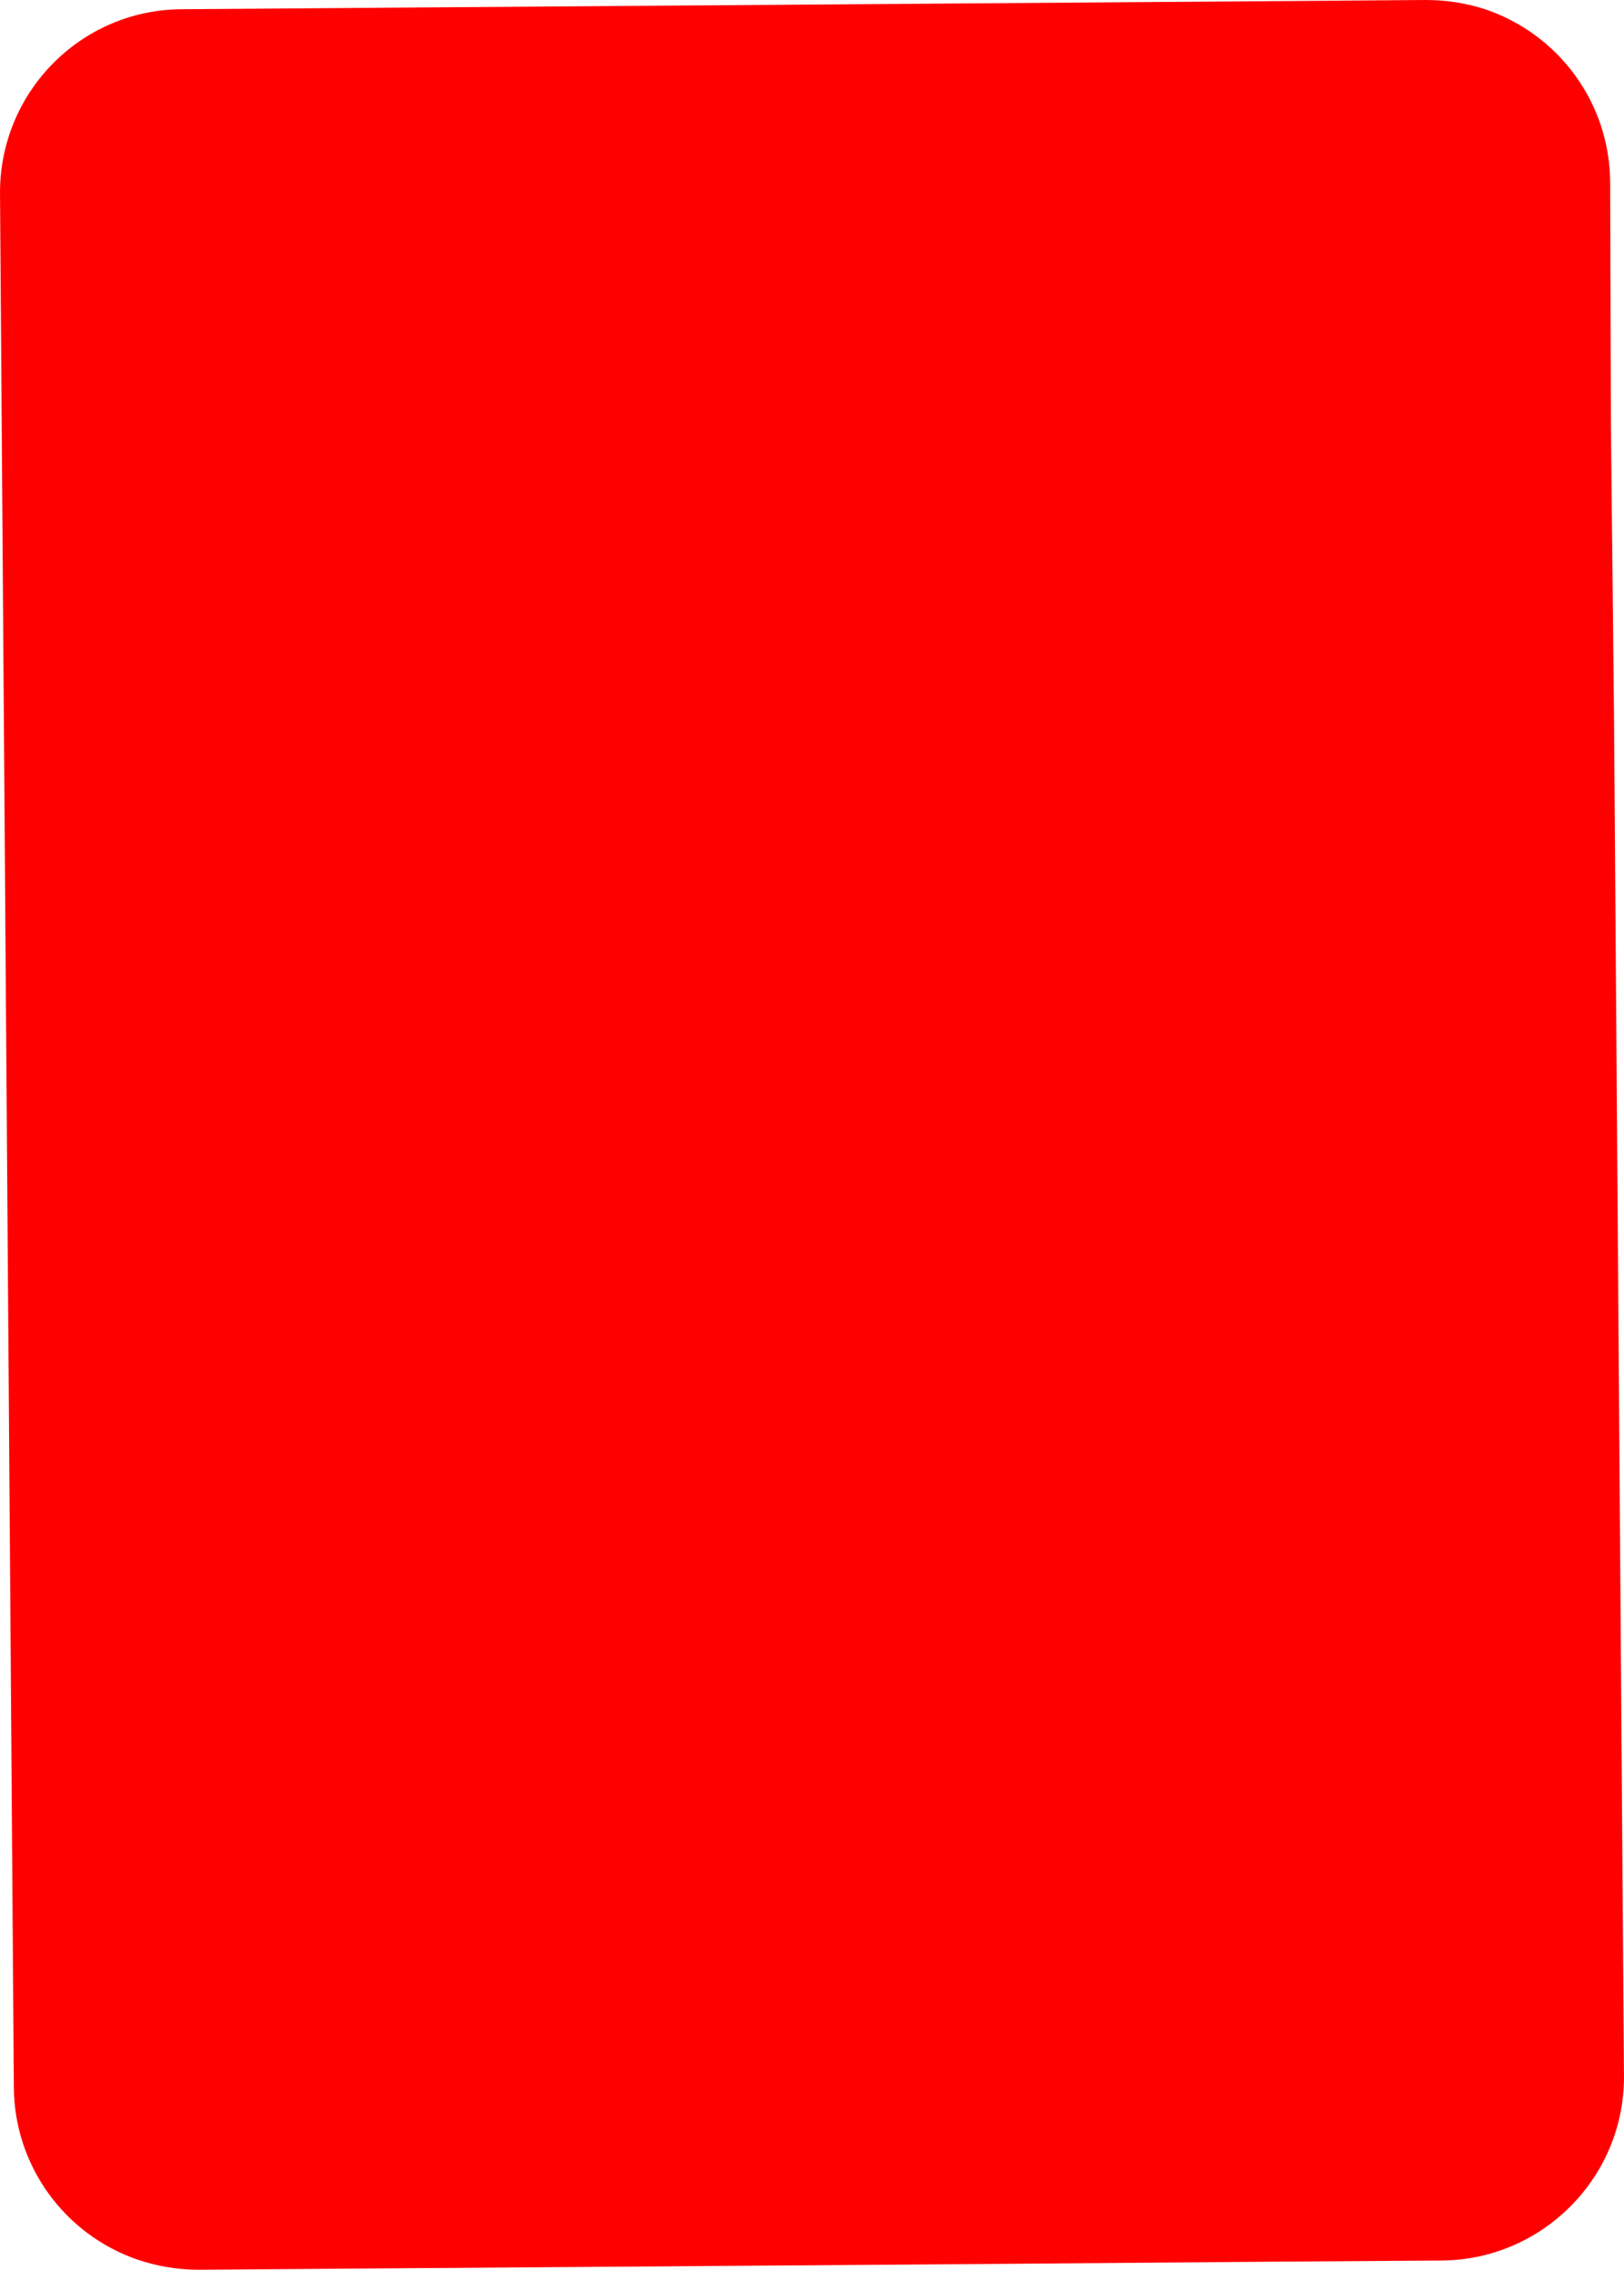
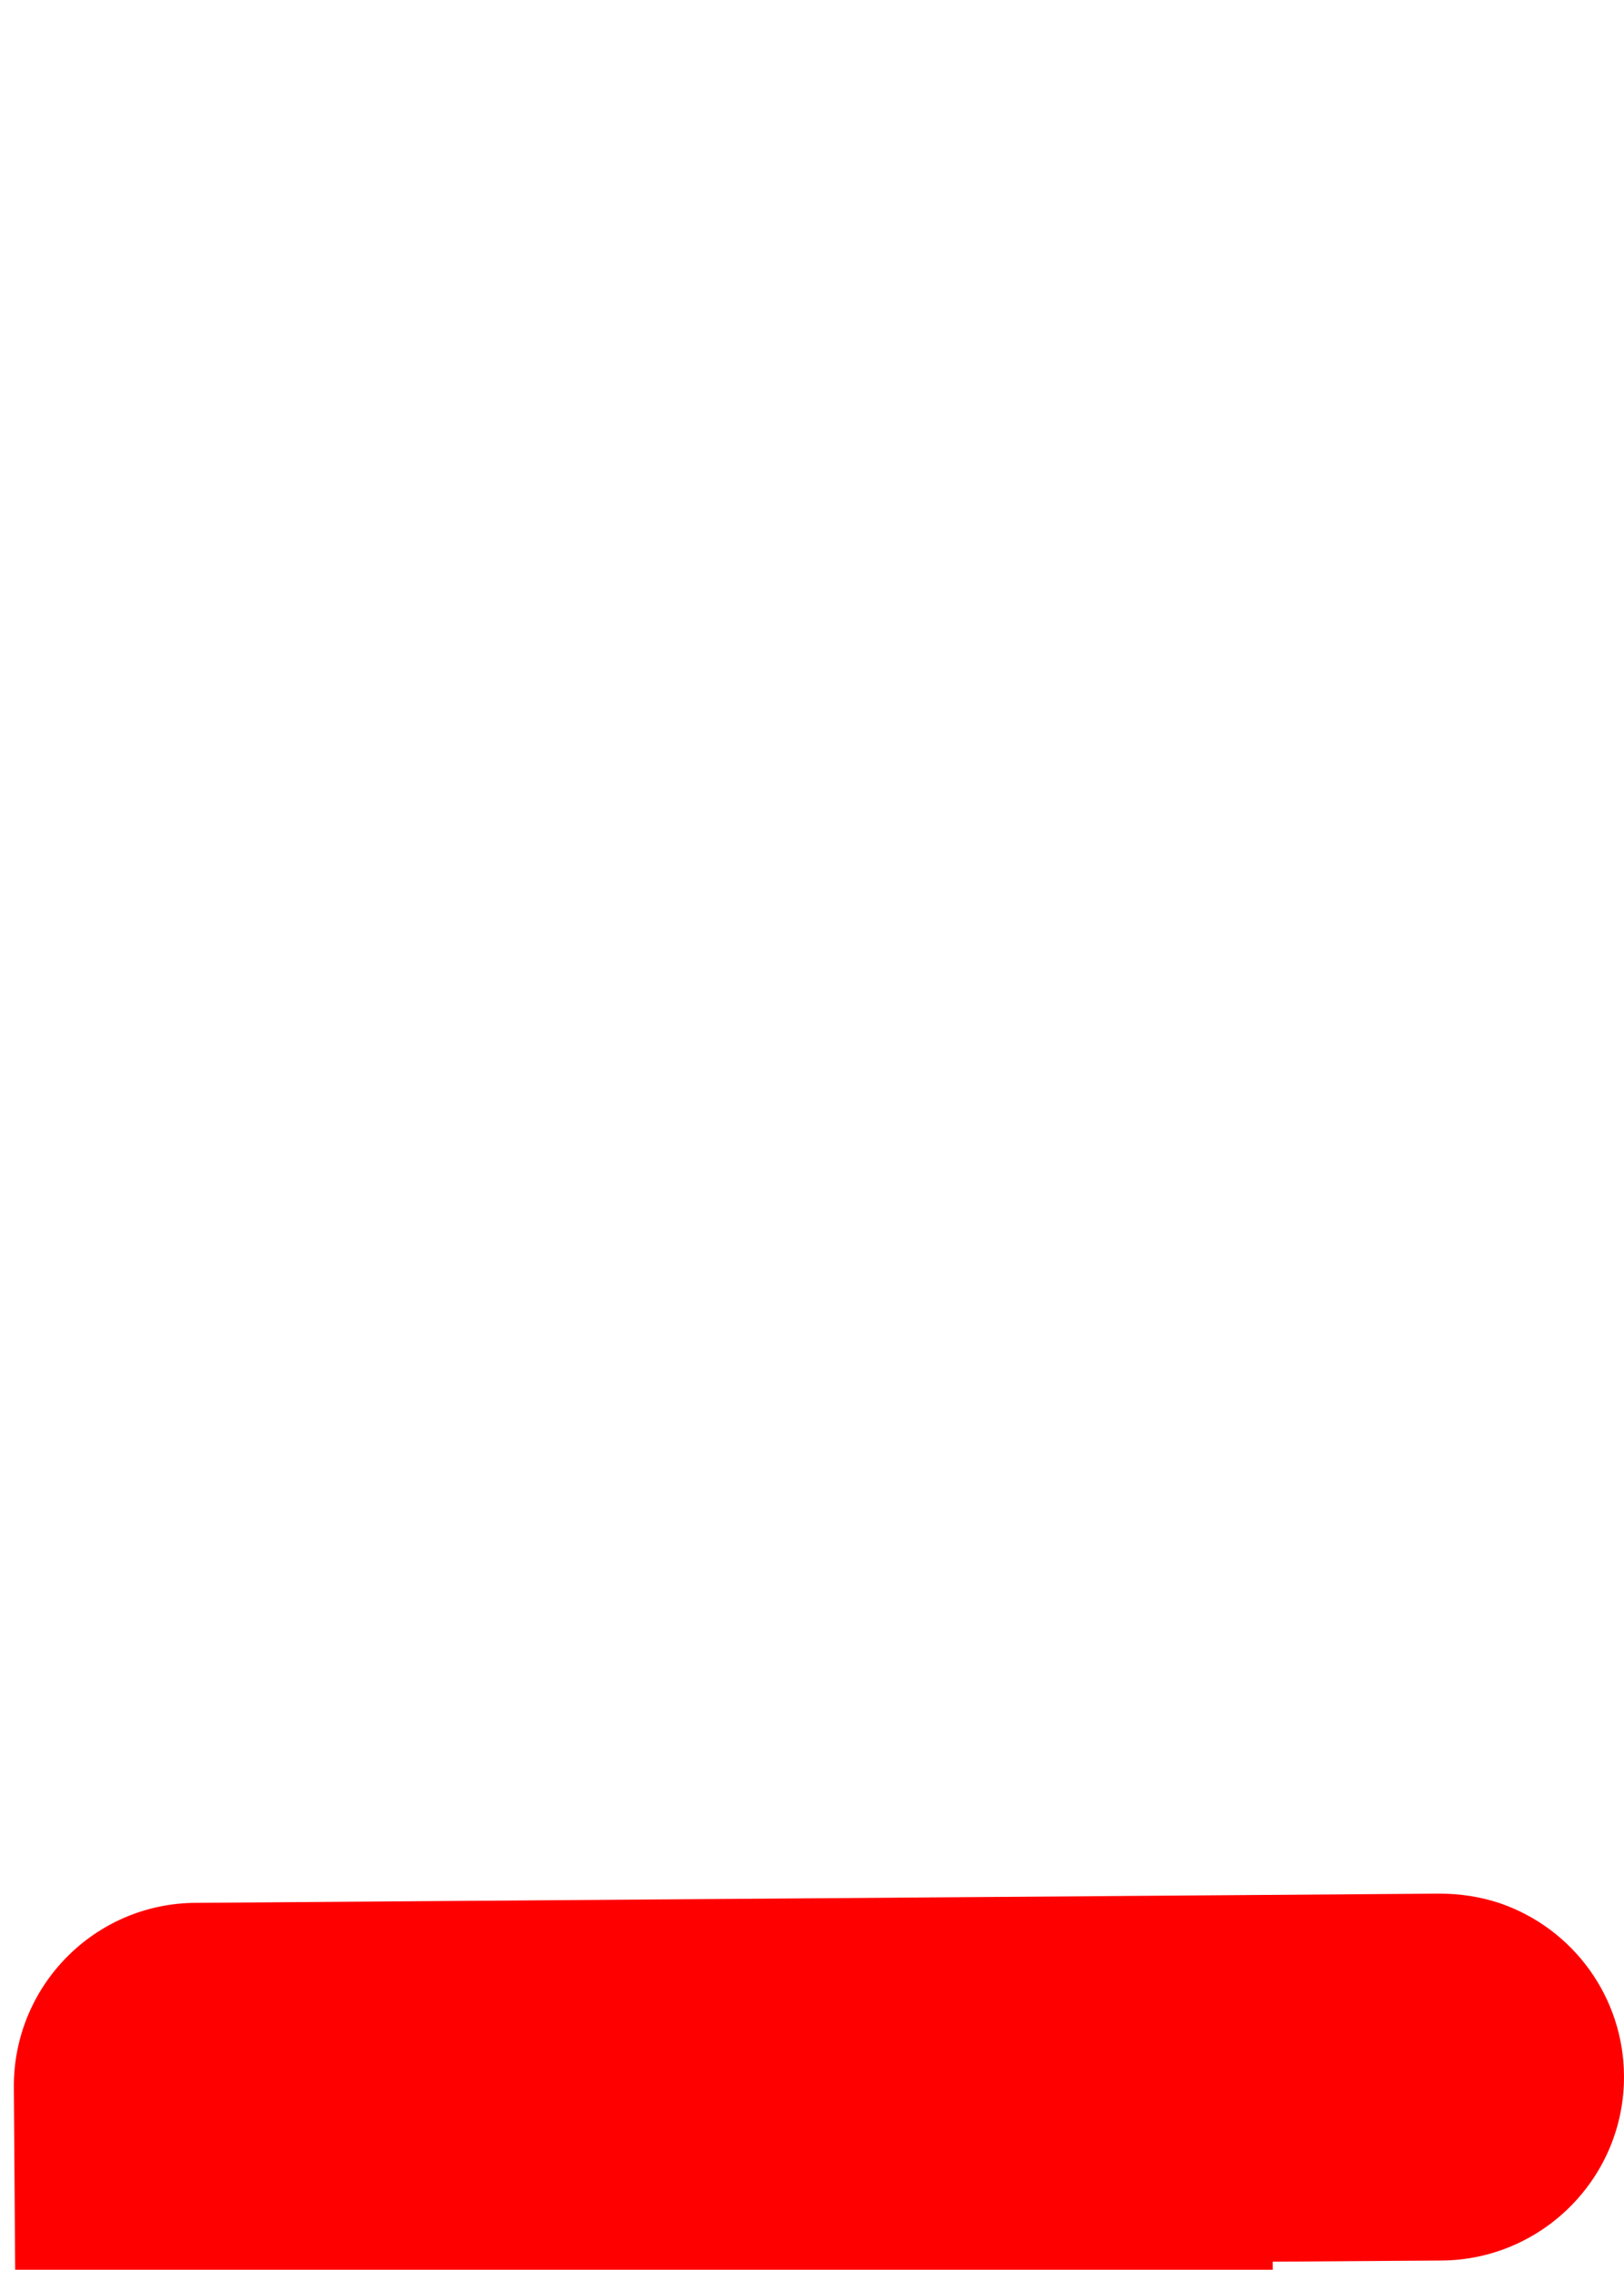
<svg xmlns="http://www.w3.org/2000/svg" xml:space="preserve" width="79.237mm" height="110.666mm" version="1.1" style="shape-rendering:geometricPrecision; text-rendering:geometricPrecision; image-rendering:optimizeQuality; fill-rule:evenodd; clip-rule:evenodd" viewBox="0 0 4230 5908">
  <defs>
    <style type="text/css">
   
    .fil0 {fill:red;fill-rule:nonzero}
   
  </style>
  </defs>
  <g id="Warstwa_x0020_1">
-     <path class="fil0" d="M3315 5887l440 -3c264,-2 477,-218 475,-481l-26 -3548 -8 -749 -2 -632c-1,-203 -131,-383 -323,-449 -51,-17 -104,-25 -158,-25l-3239 24c-264,1 -476,217 -474,481l36 4928c1,203 131,383 323,449 51,17 104,26 158,26l2047 -15 751 -6z" />
+     <path class="fil0" d="M3315 5887l440 -3c264,-2 477,-218 475,-481c-1,-203 -131,-383 -323,-449 -51,-17 -104,-25 -158,-25l-3239 24c-264,1 -476,217 -474,481l36 4928c1,203 131,383 323,449 51,17 104,26 158,26l2047 -15 751 -6z" />
  </g>
</svg>